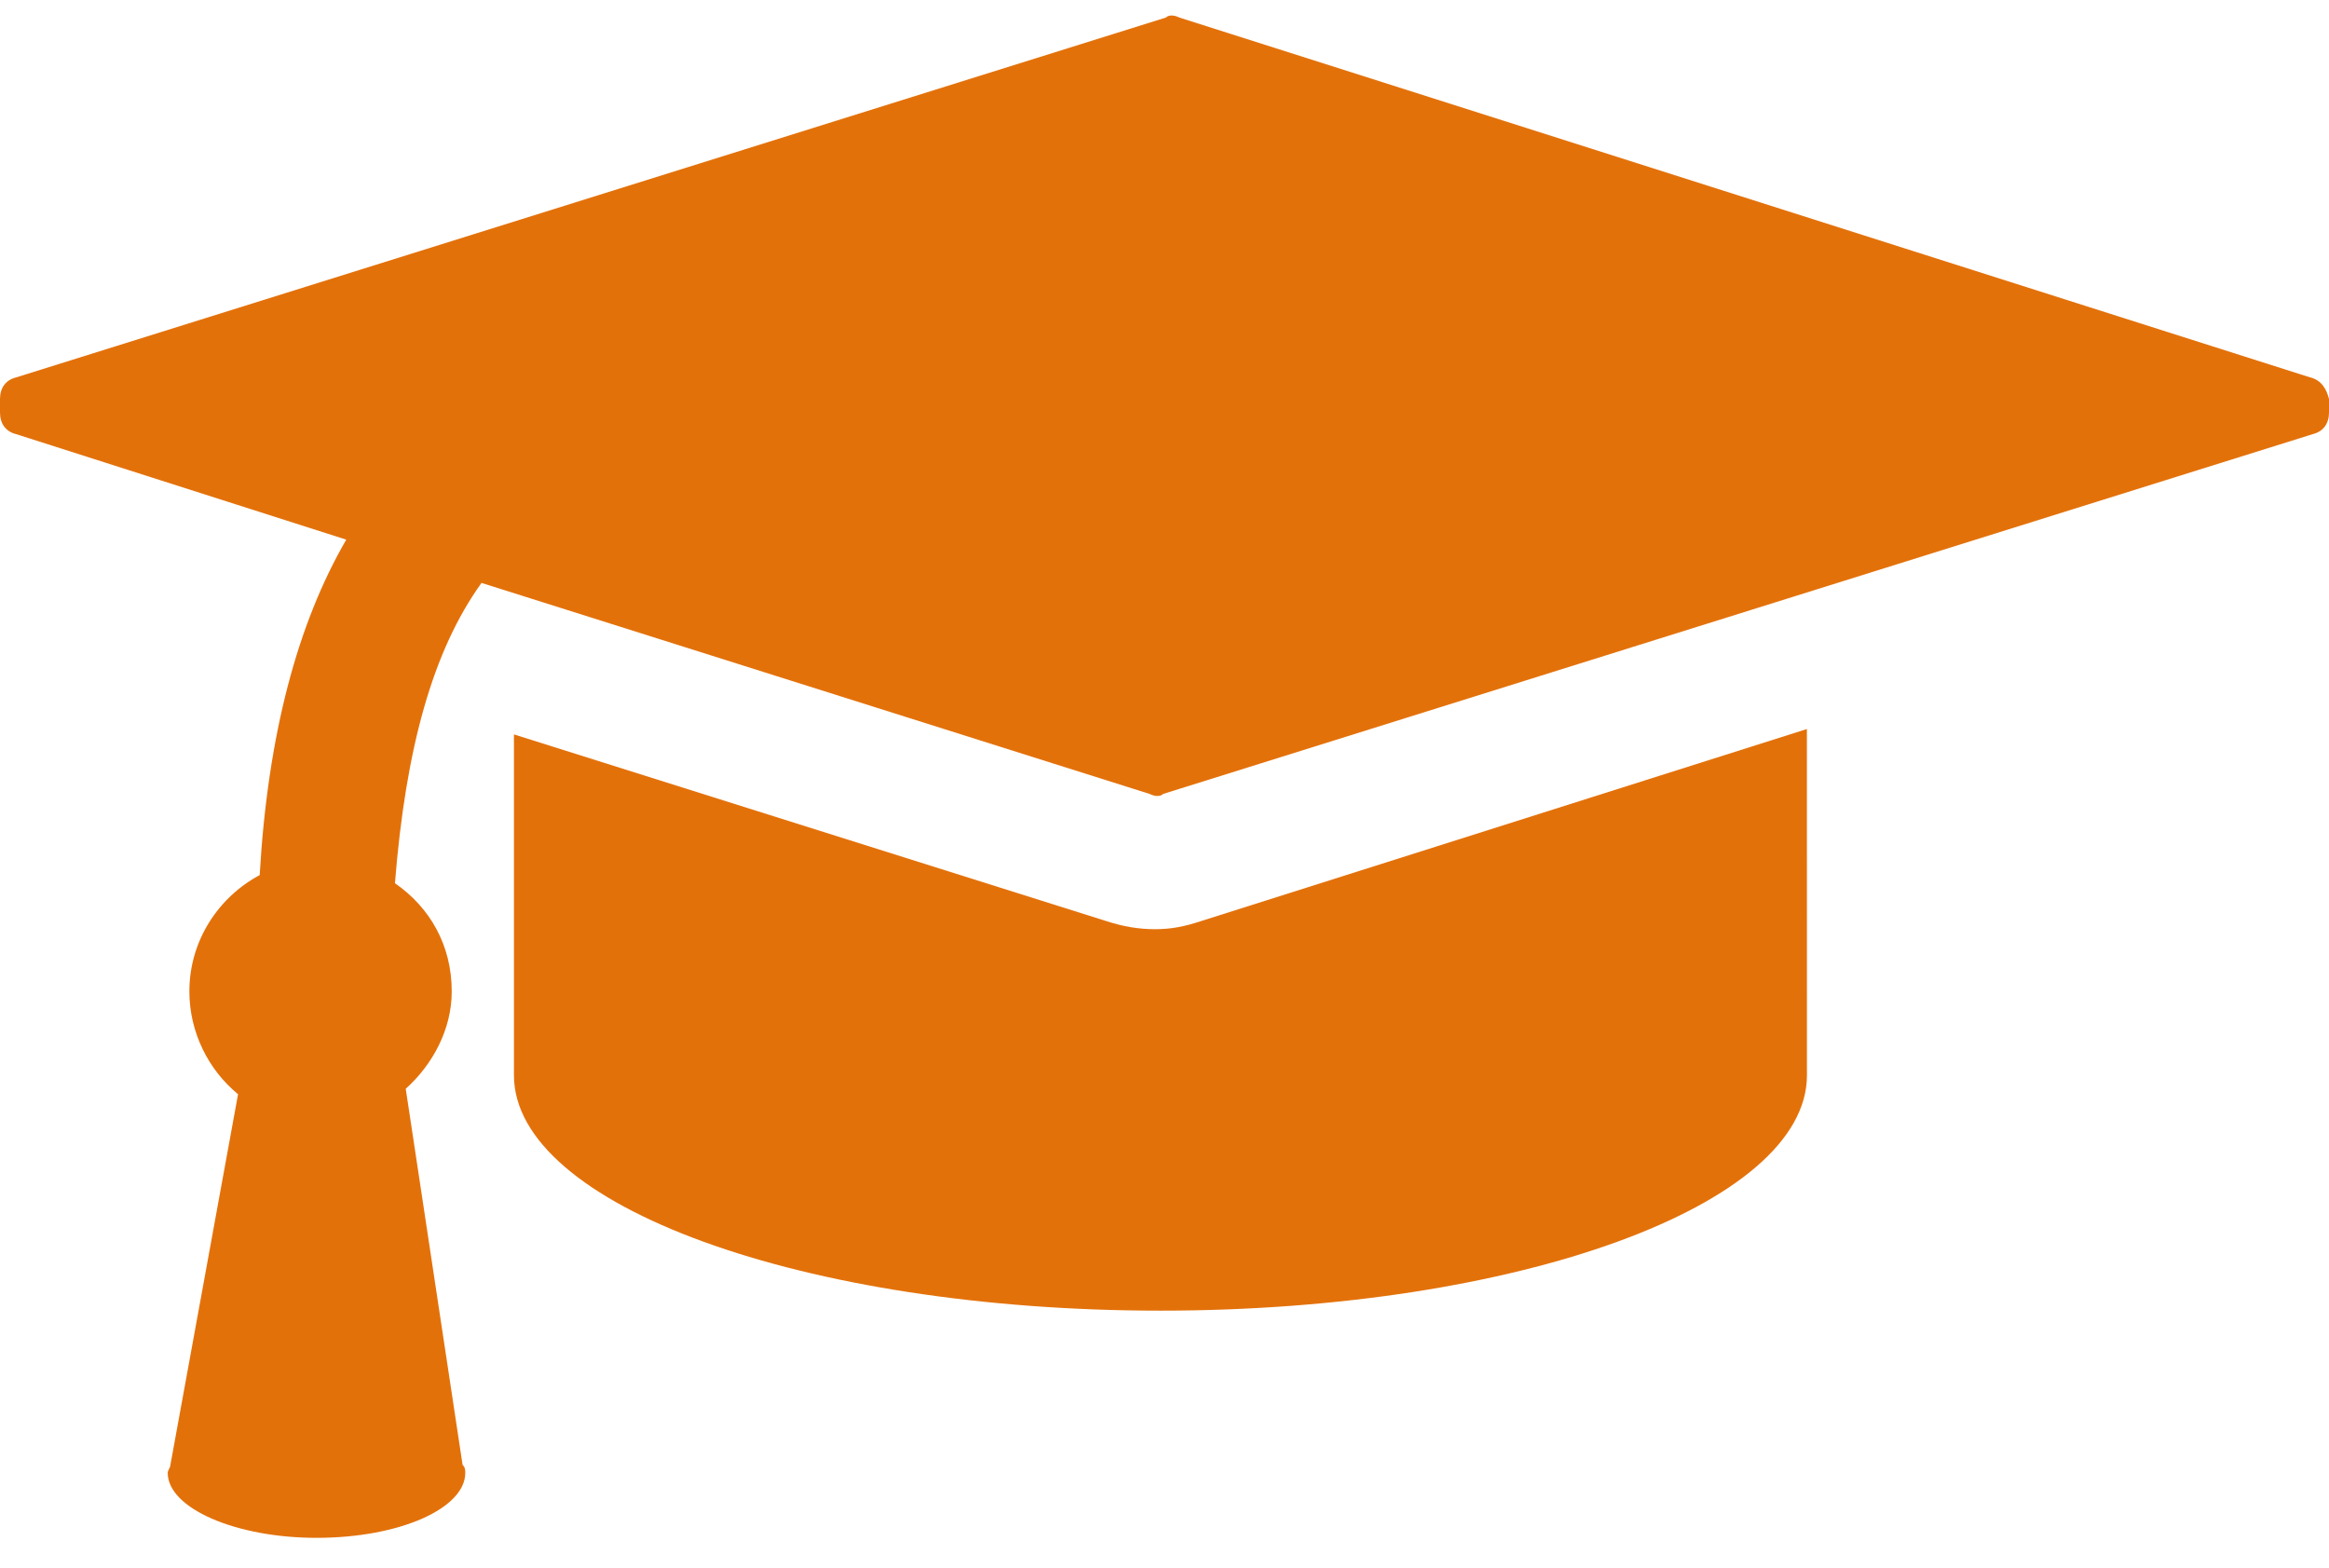
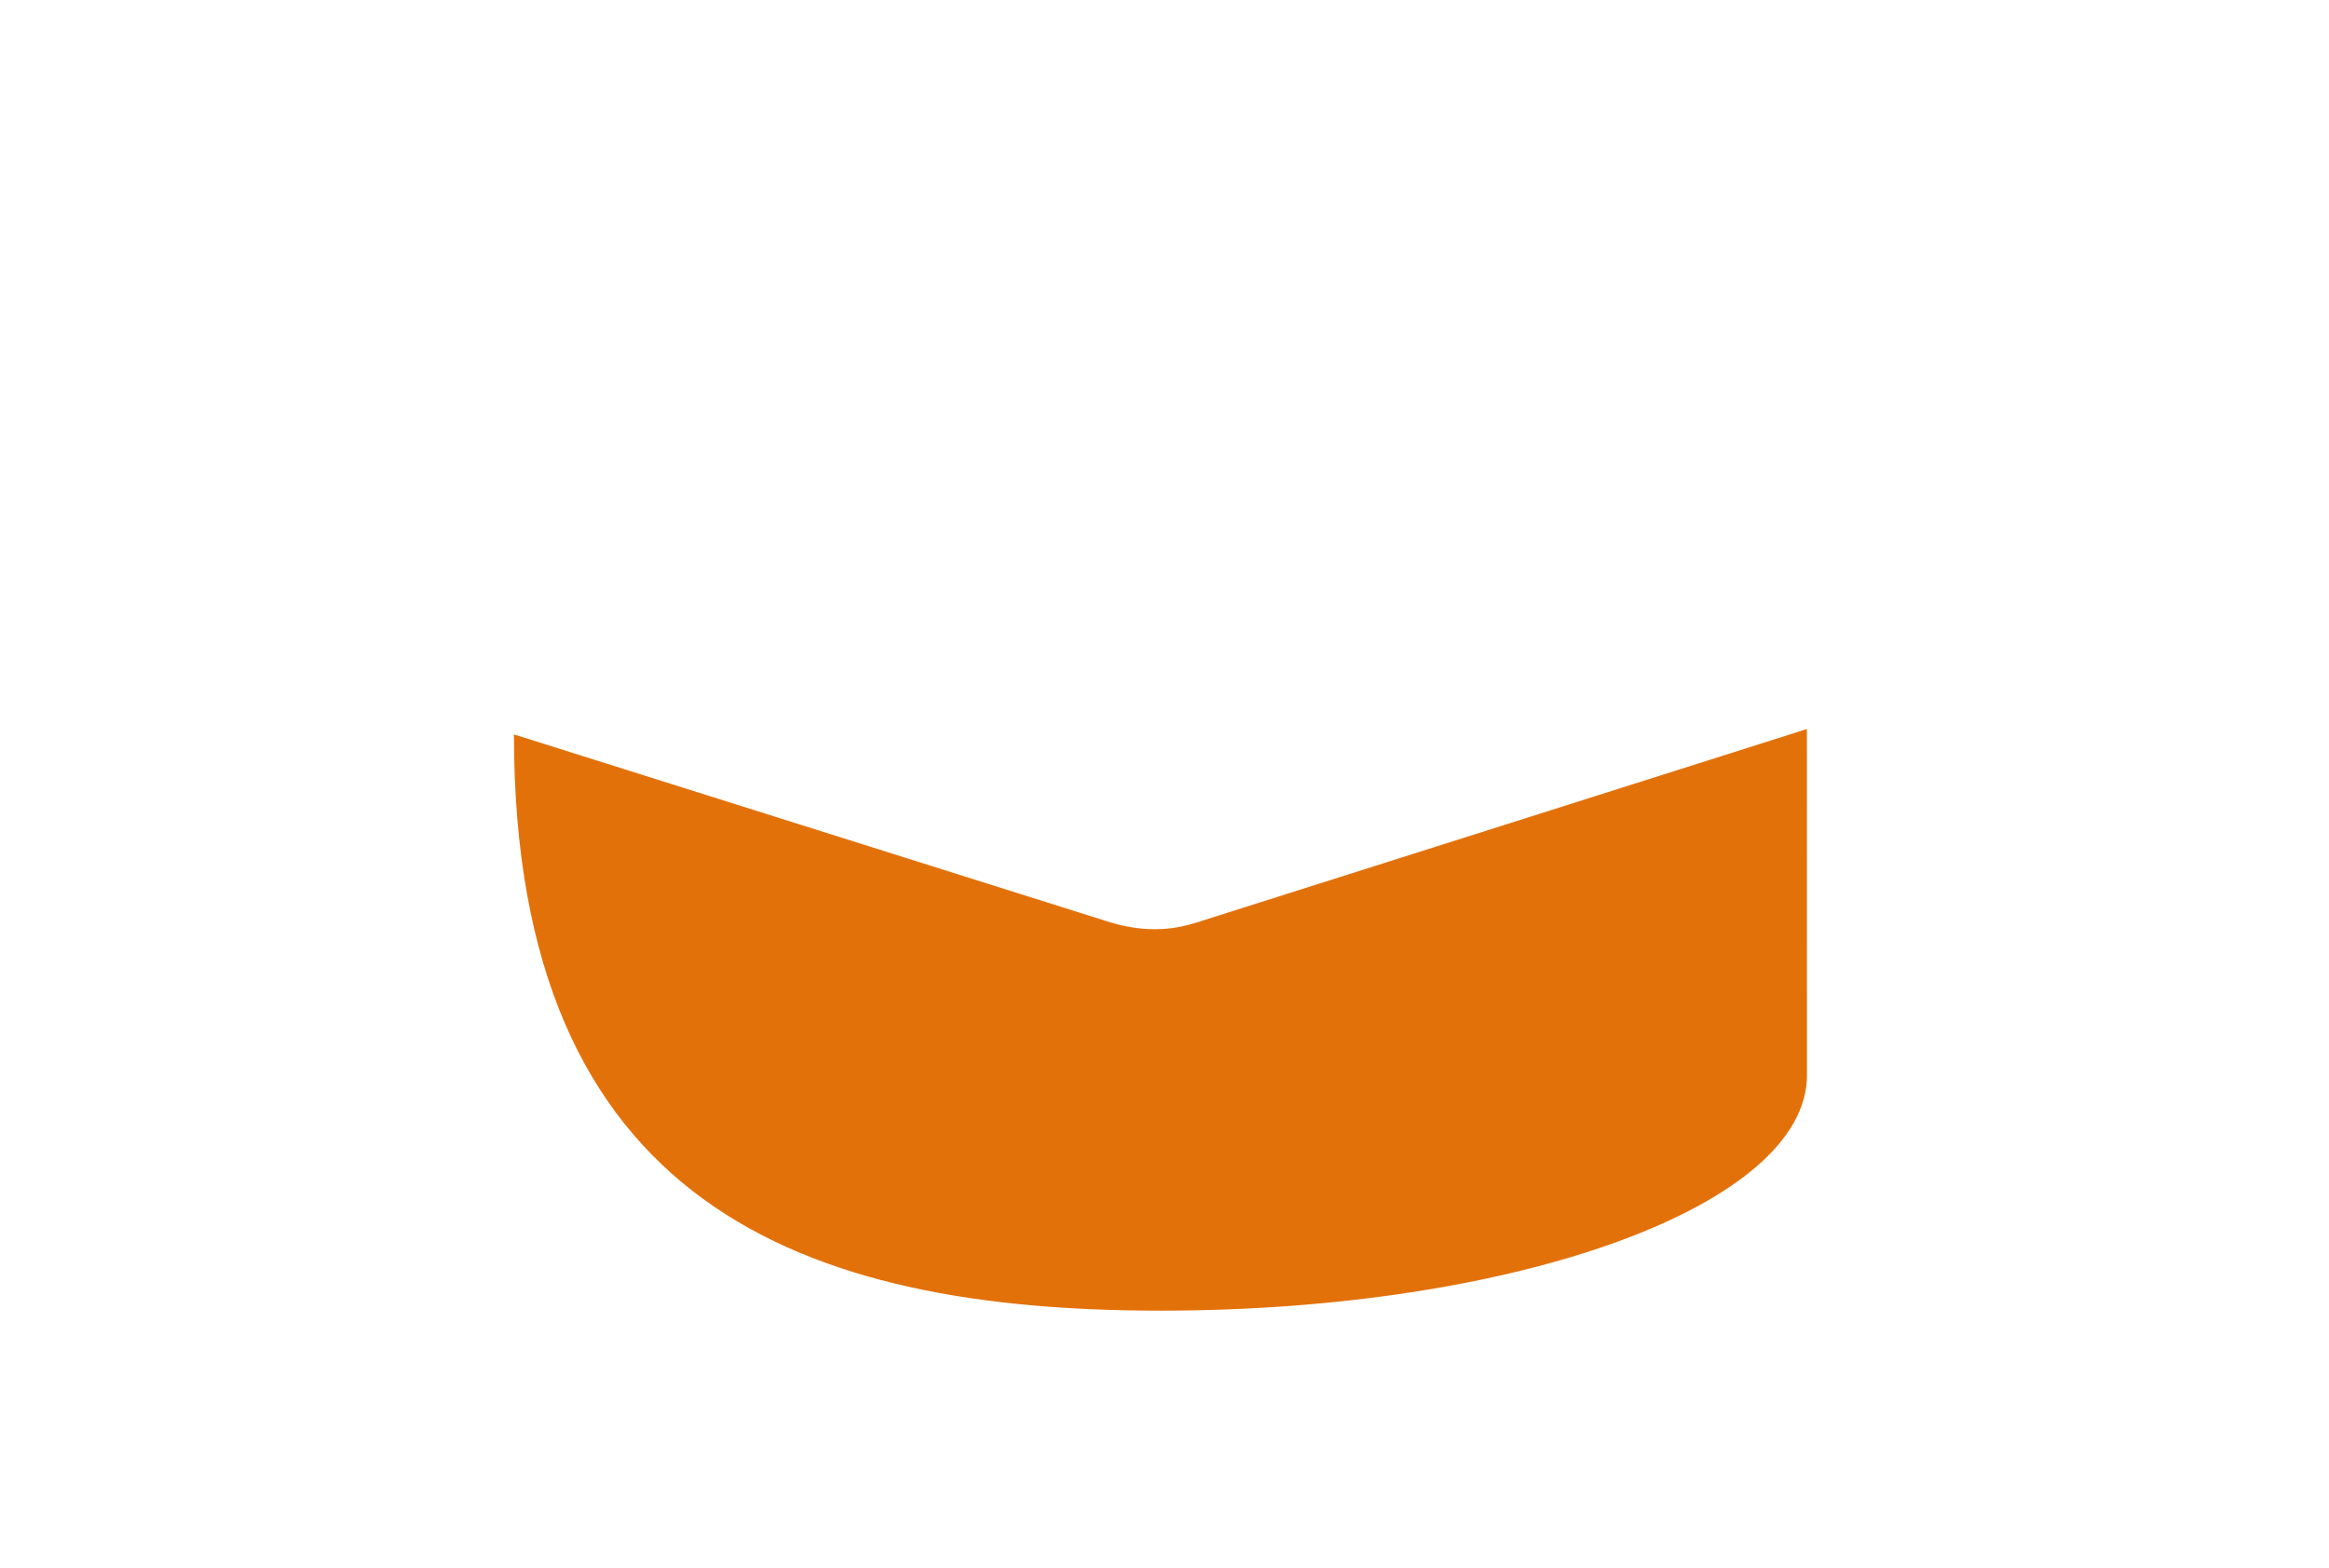
<svg xmlns="http://www.w3.org/2000/svg" width="52" height="35" viewBox="0 0 52 35" fill="none">
-   <path d="M26.815 20.564C26.453 20.684 26.151 20.745 25.788 20.745C25.426 20.745 25.064 20.684 24.701 20.564L11.475 16.396V24.006C11.475 26.905 17.937 29.261 25.909 29.261C33.882 29.261 40.344 26.905 40.344 24.006L40.343 16.276L26.815 20.564Z" fill="#E3710A" />
-   <path d="M51.577 8.425L26.332 0.392C26.211 0.331 26.09 0.331 26.03 0.392L0.362 8.425C0.121 8.485 0 8.666 0 8.908V9.21C0 9.451 0.121 9.633 0.362 9.693L7.731 12.048C6.644 13.921 5.979 16.397 5.798 19.537C4.892 20.02 4.228 20.987 4.228 22.134C4.228 23.04 4.651 23.886 5.315 24.429L3.805 32.703C3.805 32.763 3.745 32.823 3.745 32.884C3.745 33.669 5.254 34.333 7.066 34.333C8.938 34.333 10.388 33.669 10.388 32.884C10.388 32.823 10.388 32.763 10.328 32.703L9.059 24.308C9.663 23.764 10.086 22.979 10.086 22.134C10.086 21.107 9.603 20.262 8.818 19.718C9.059 16.698 9.664 14.524 10.751 13.014L25.668 17.725C25.789 17.786 25.91 17.786 25.97 17.725L51.638 9.692C51.879 9.632 52 9.451 52 9.209V8.907C51.939 8.665 51.819 8.484 51.577 8.424L51.577 8.425Z" fill="#E3710A" />
+   <path d="M26.815 20.564C26.453 20.684 26.151 20.745 25.788 20.745C25.426 20.745 25.064 20.684 24.701 20.564L11.475 16.396C11.475 26.905 17.937 29.261 25.909 29.261C33.882 29.261 40.344 26.905 40.344 24.006L40.343 16.276L26.815 20.564Z" fill="#E3710A" />
</svg>